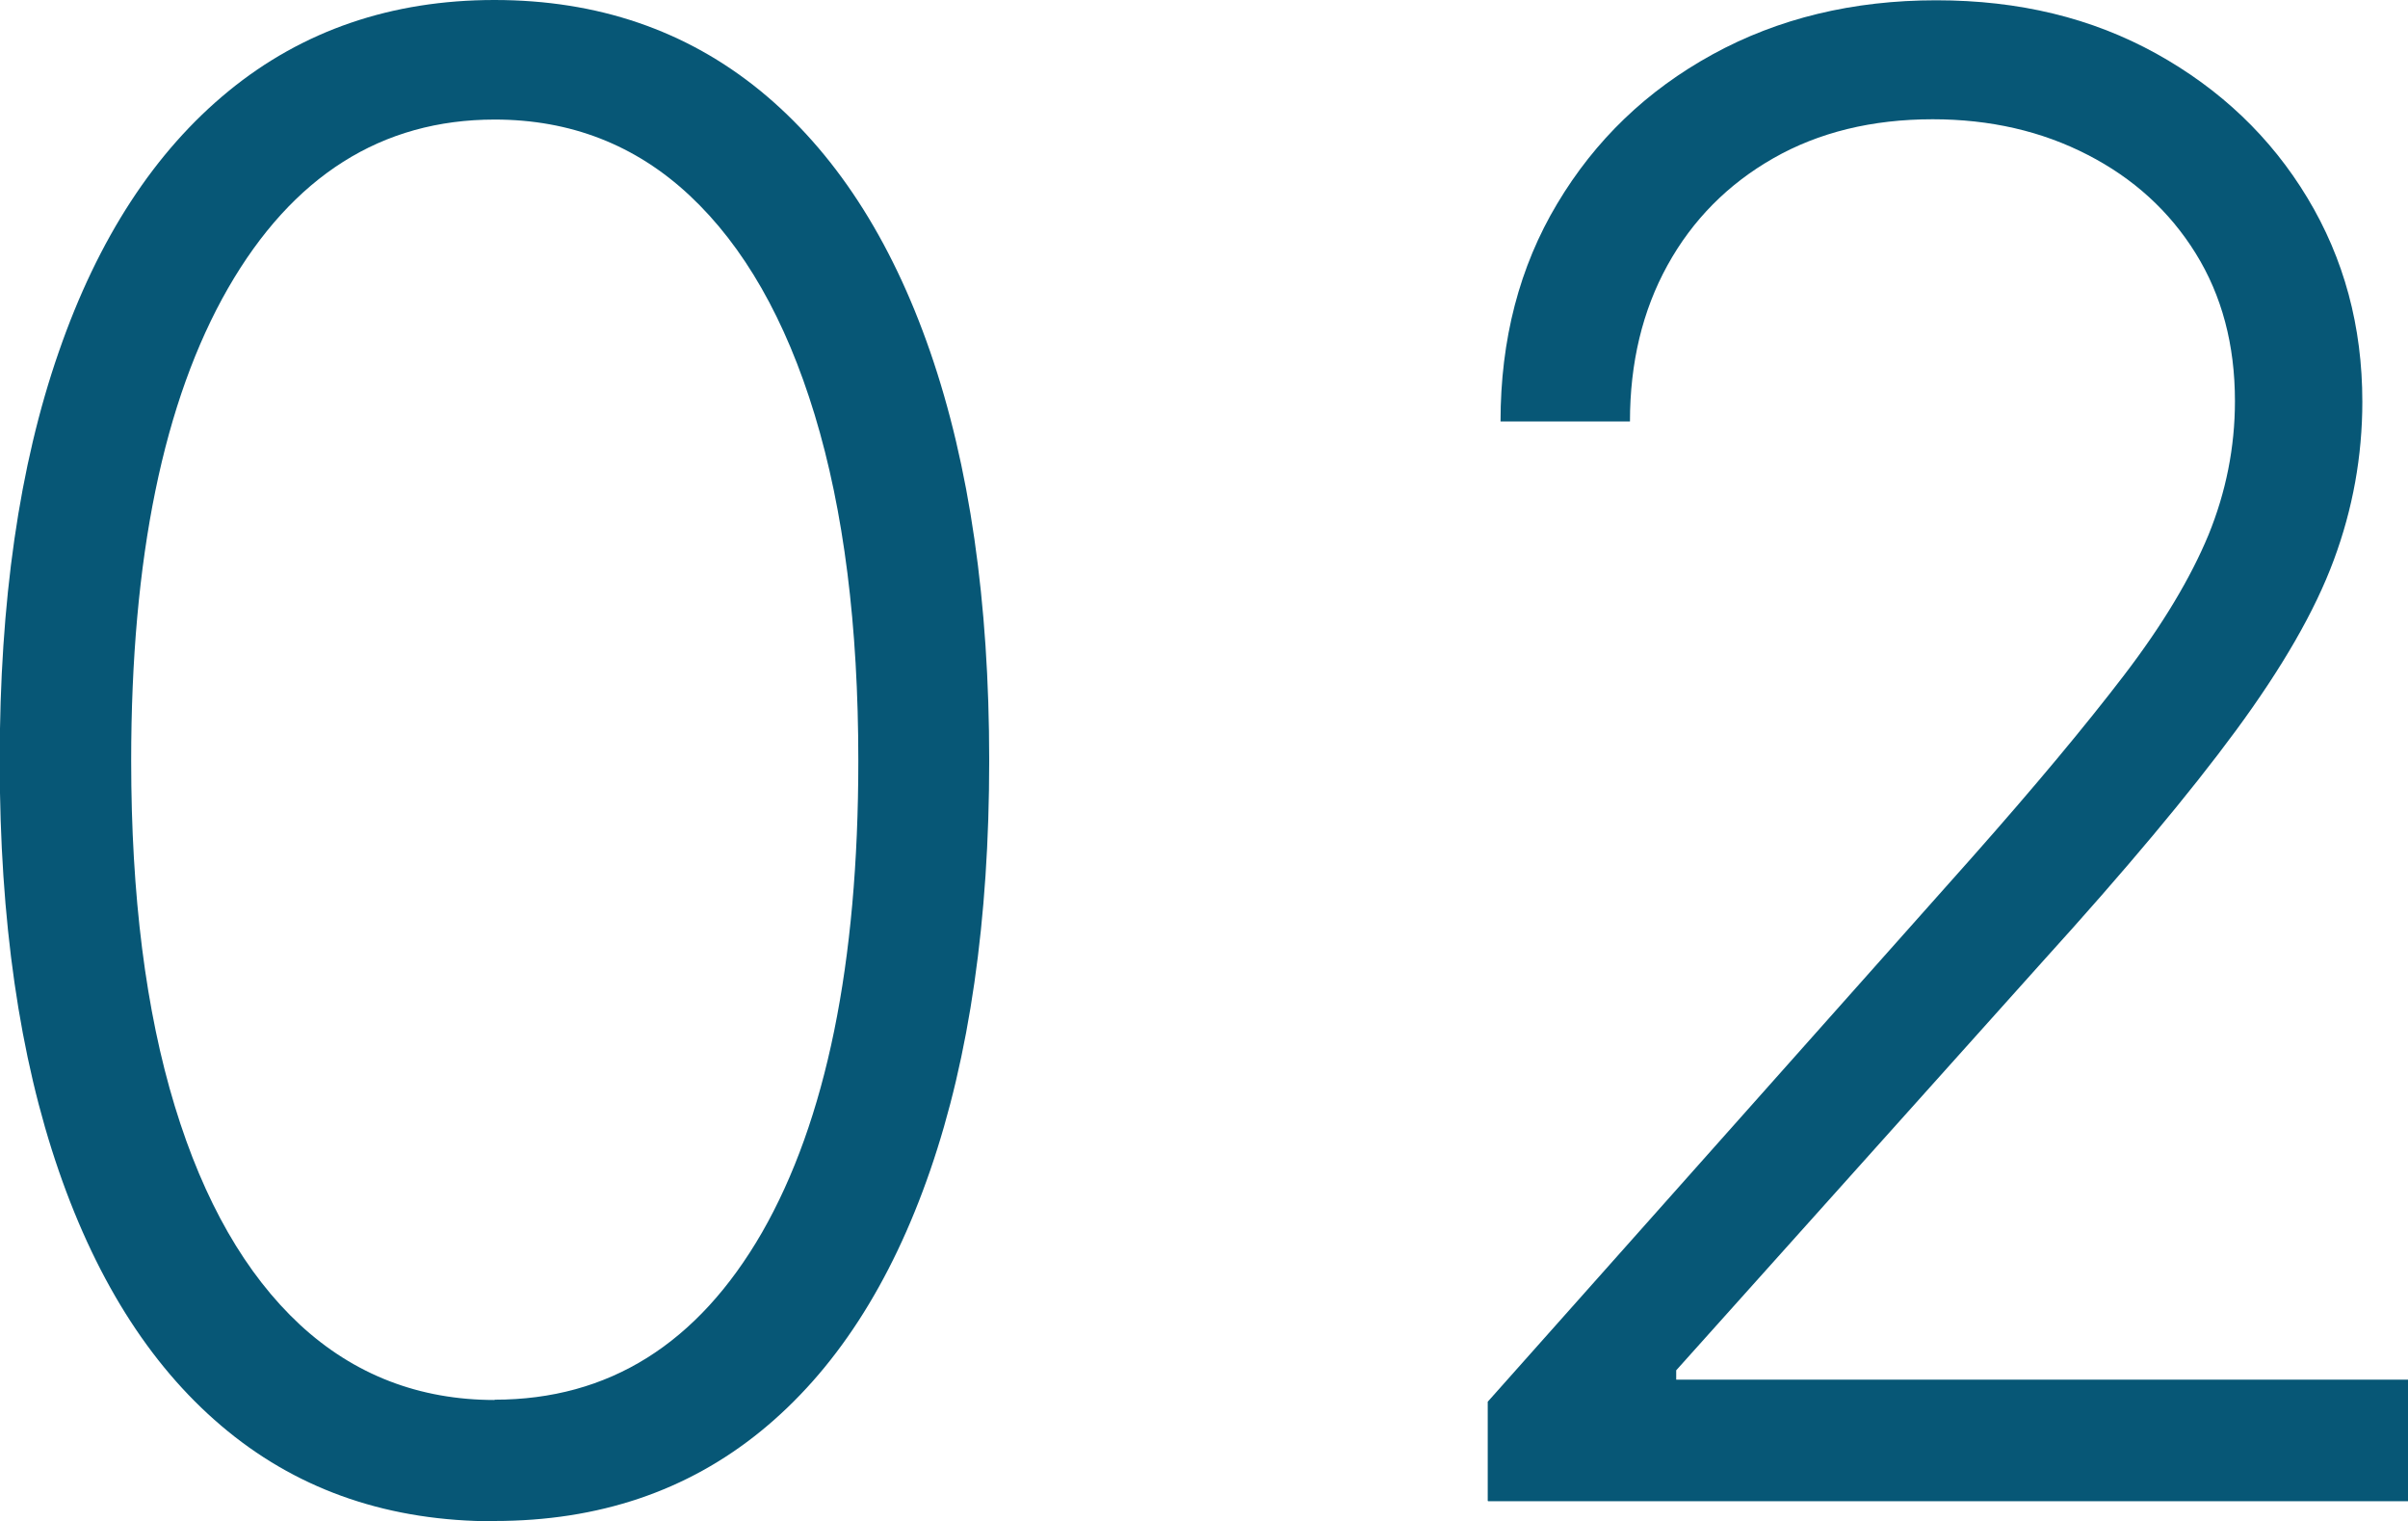
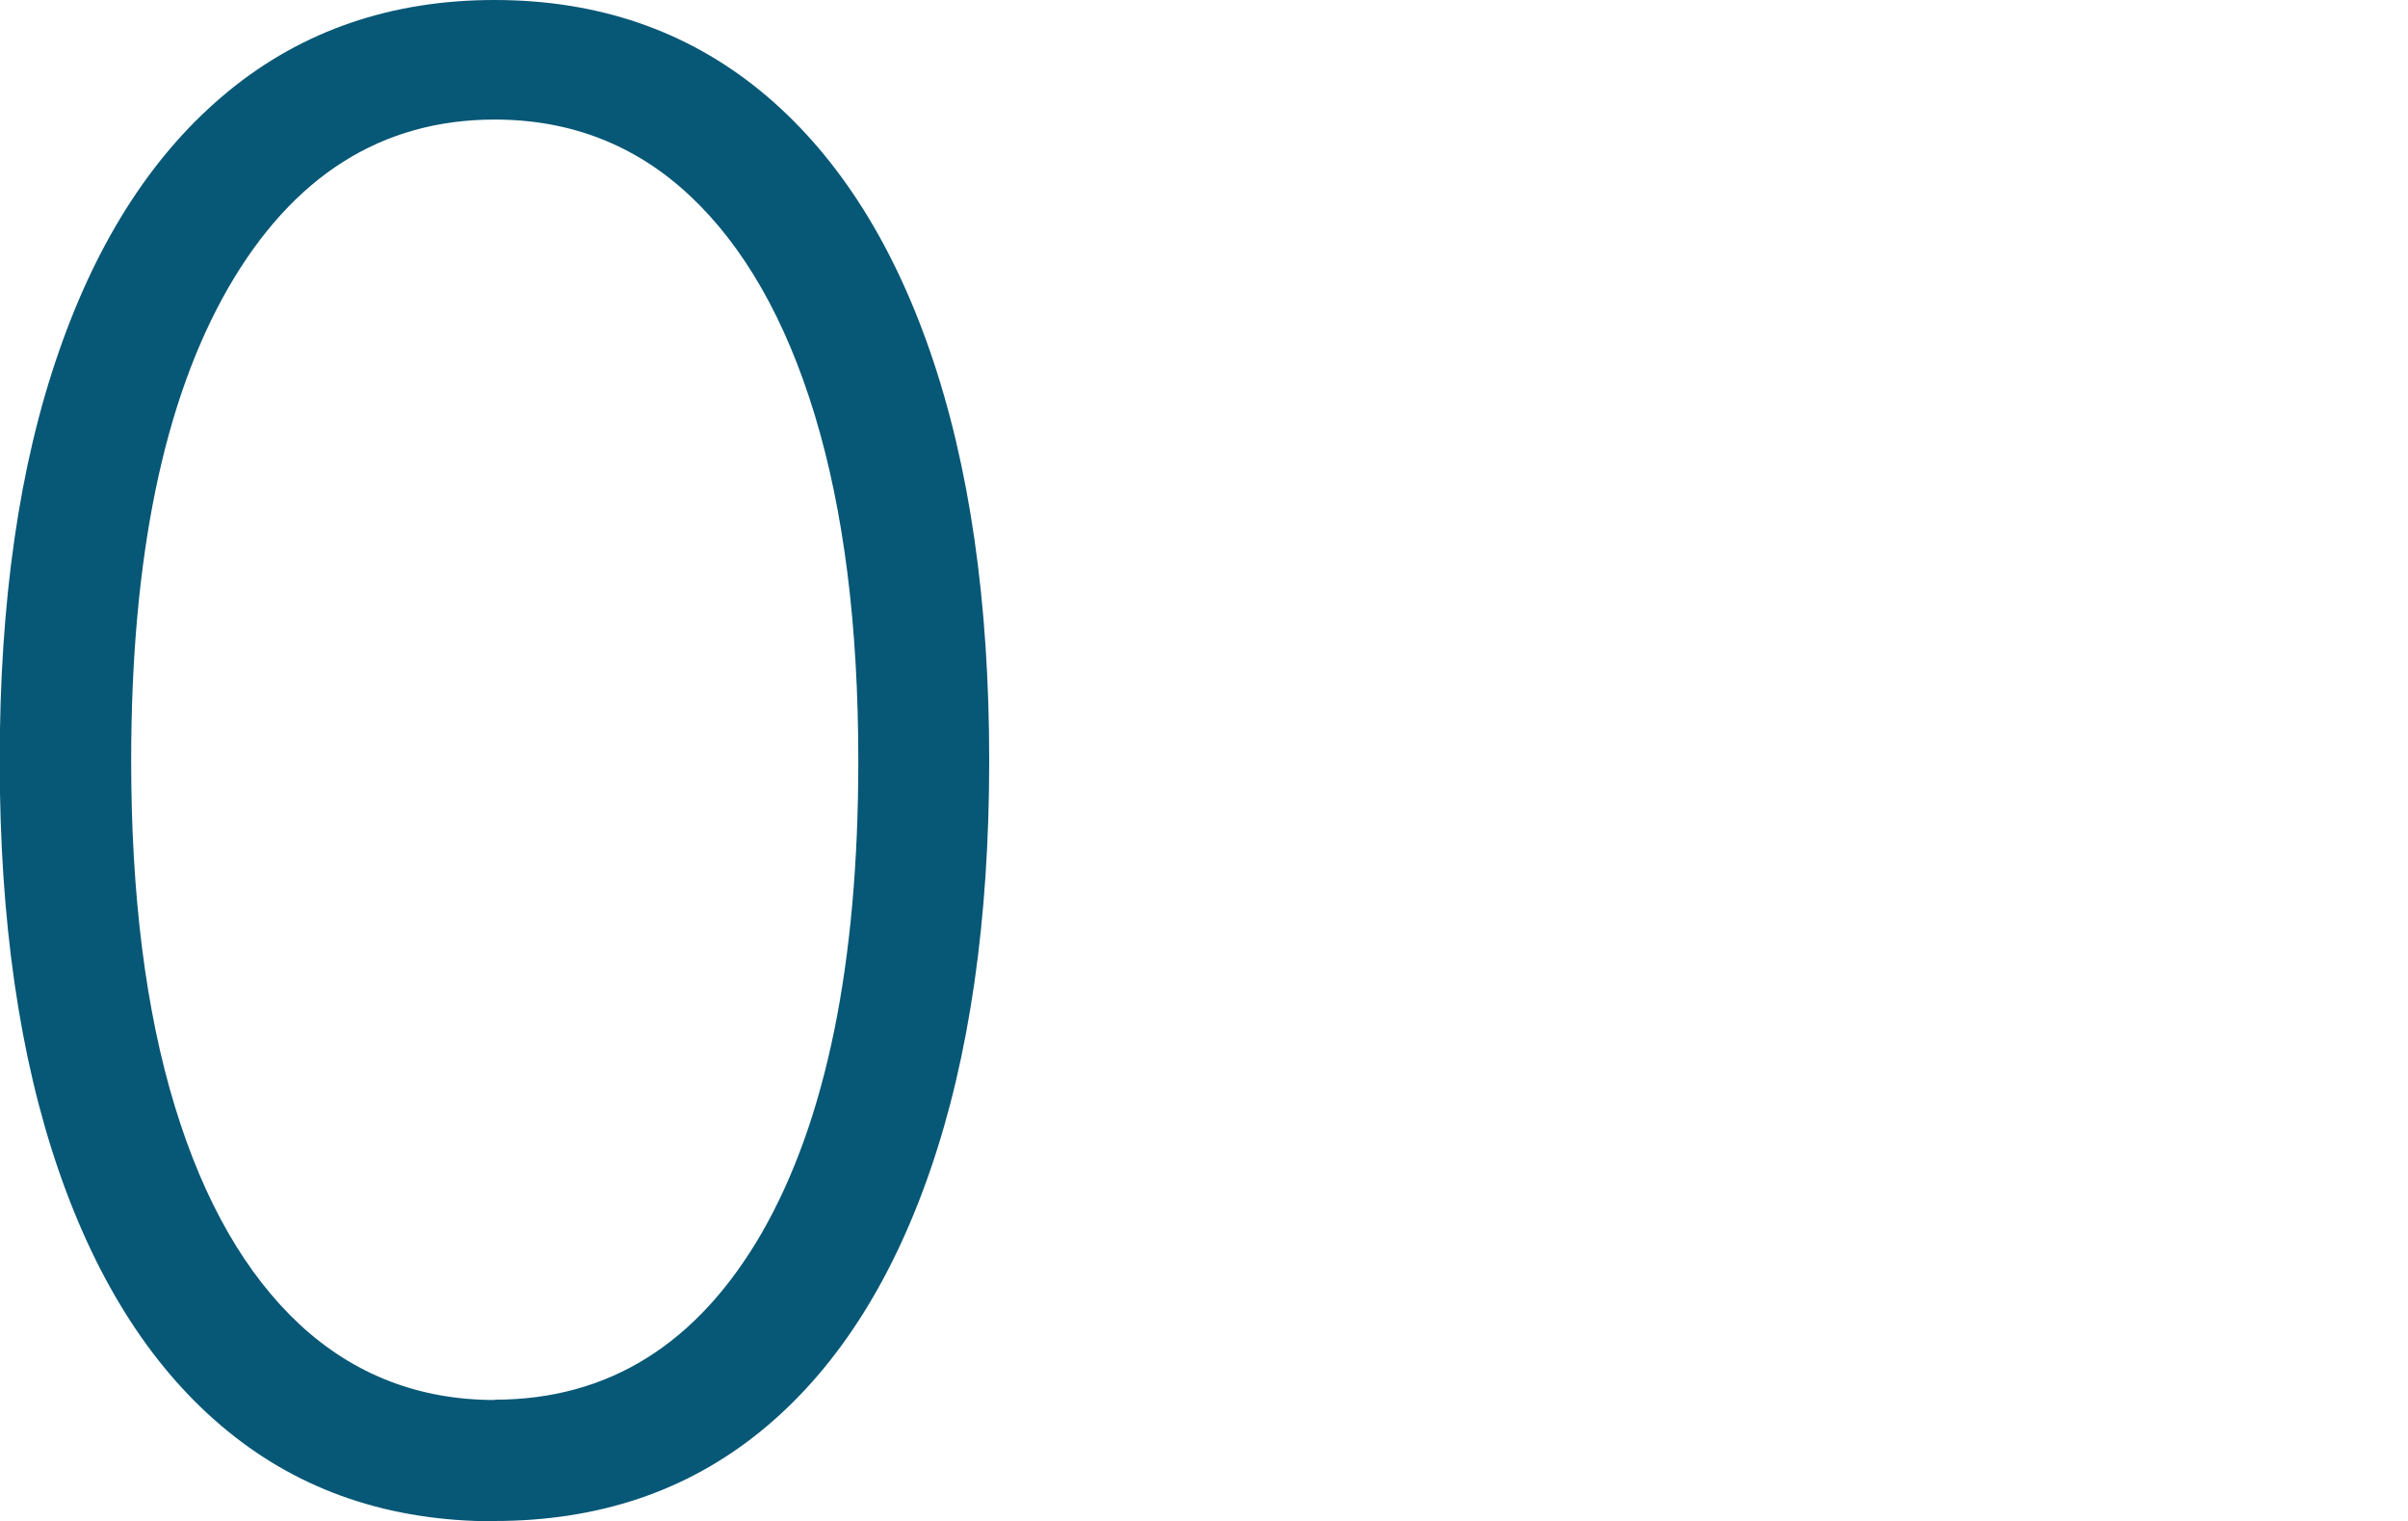
<svg xmlns="http://www.w3.org/2000/svg" id="_レイヤー_2" viewBox="0 0 82.79 52.3">
  <defs>
    <style>.cls-1{fill:#075776;}</style>
  </defs>
  <g id="text">
    <path class="cls-1" d="M17,52.3c-3.58,0-6.63-1.03-9.16-3.09-2.53-2.06-4.47-5.05-5.82-8.96-1.35-3.91-2.03-8.61-2.03-14.09s.67-10.15,2.03-14.06c1.35-3.9,3.3-6.89,5.84-8.97S13.46,0,17,0s6.59,1.04,9.14,3.12c2.54,2.08,4.49,5.07,5.84,8.97s2.03,8.59,2.03,14.06-.68,10.18-2.03,14.09-3.29,6.9-5.82,8.96c-2.53,2.06-5.58,3.09-9.16,3.09ZM17,48.12c3.93,0,6.99-1.92,9.2-5.75,2.2-3.84,3.31-9.24,3.31-16.22,0-4.64-.5-8.6-1.5-11.89-1-3.29-2.44-5.8-4.3-7.54-1.86-1.74-4.1-2.61-6.7-2.61-3.89,0-6.95,1.94-9.17,5.8-2.22,3.87-3.33,9.28-3.33,16.24,0,4.64.5,8.6,1.5,11.88,1,3.28,2.44,5.78,4.3,7.51,1.86,1.72,4.1,2.59,6.7,2.59Z" />
-     <path class="cls-1" d="M51.15,51.6v-3.41l16.63-18.69c2.17-2.45,3.92-4.55,5.25-6.29,1.33-1.74,2.29-3.35,2.9-4.82.6-1.47.91-3.01.91-4.6,0-1.94-.45-3.63-1.35-5.08-.9-1.45-2.14-2.58-3.72-3.39-1.57-.81-3.35-1.22-5.32-1.22-2.09,0-3.92.45-5.48,1.34s-2.78,2.12-3.64,3.68c-.86,1.56-1.29,3.35-1.29,5.37h-4.45c0-2.82.65-5.32,1.95-7.49,1.3-2.18,3.08-3.89,5.34-5.13,2.26-1.24,4.83-1.86,7.69-1.86s5.35.61,7.56,1.83c2.2,1.22,3.94,2.87,5.2,4.96s1.89,4.42,1.89,7.01c0,1.87-.33,3.69-.98,5.44-.65,1.76-1.78,3.71-3.37,5.87s-3.79,4.79-6.61,7.9l-12.63,14.09v.32h25.18v4.18h-31.64Z" />
  </g>
</svg>